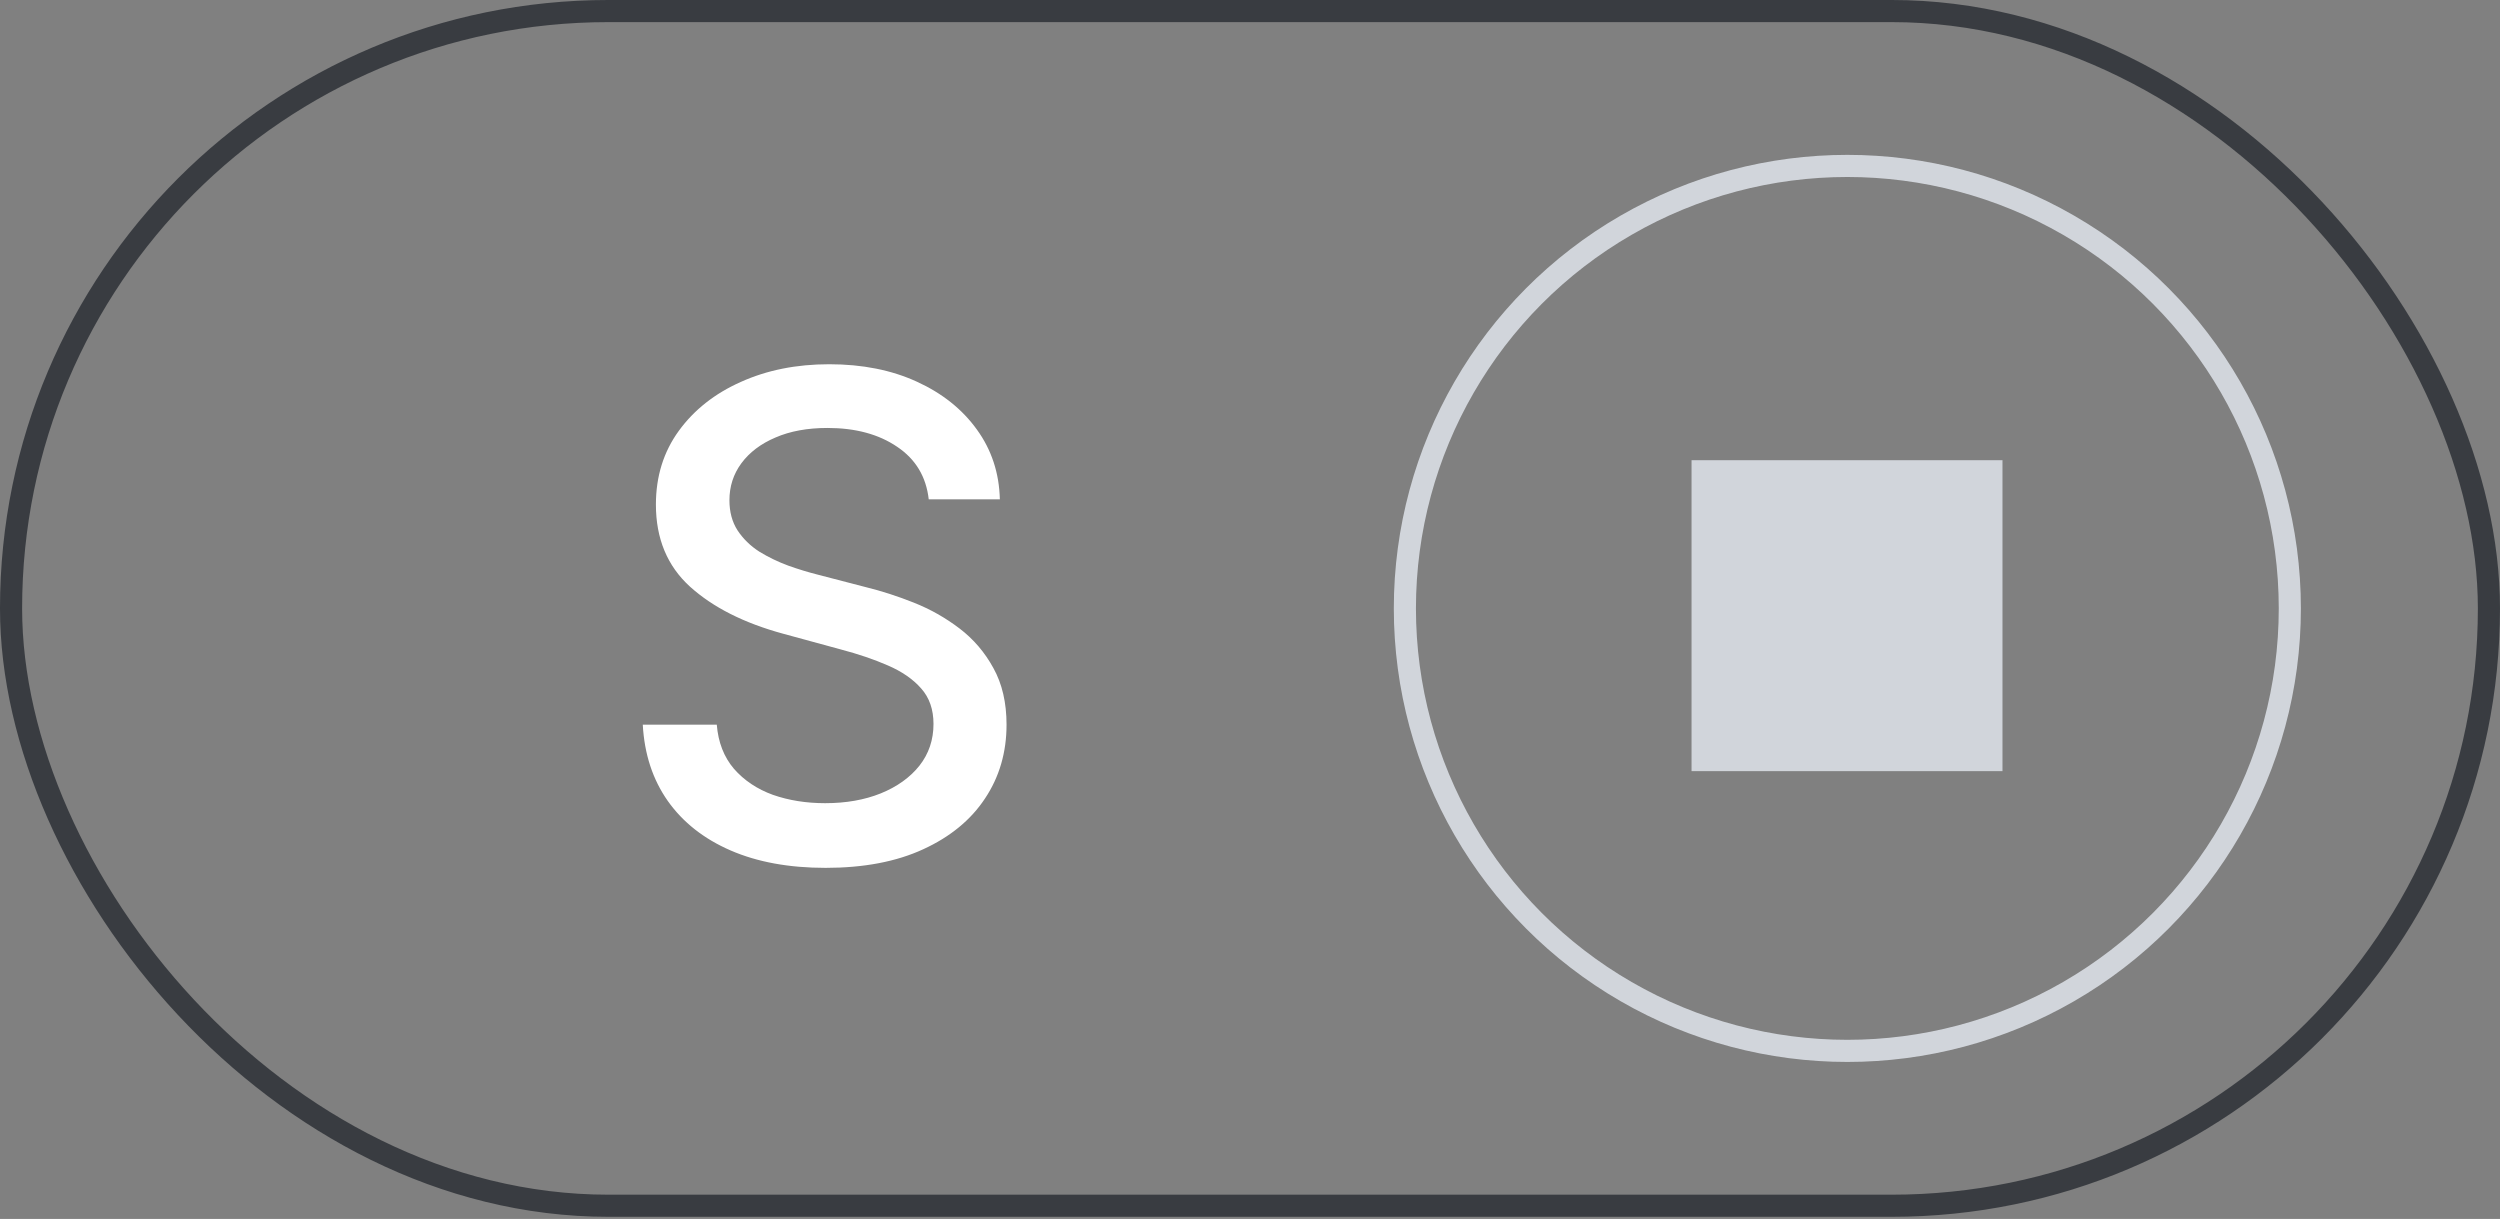
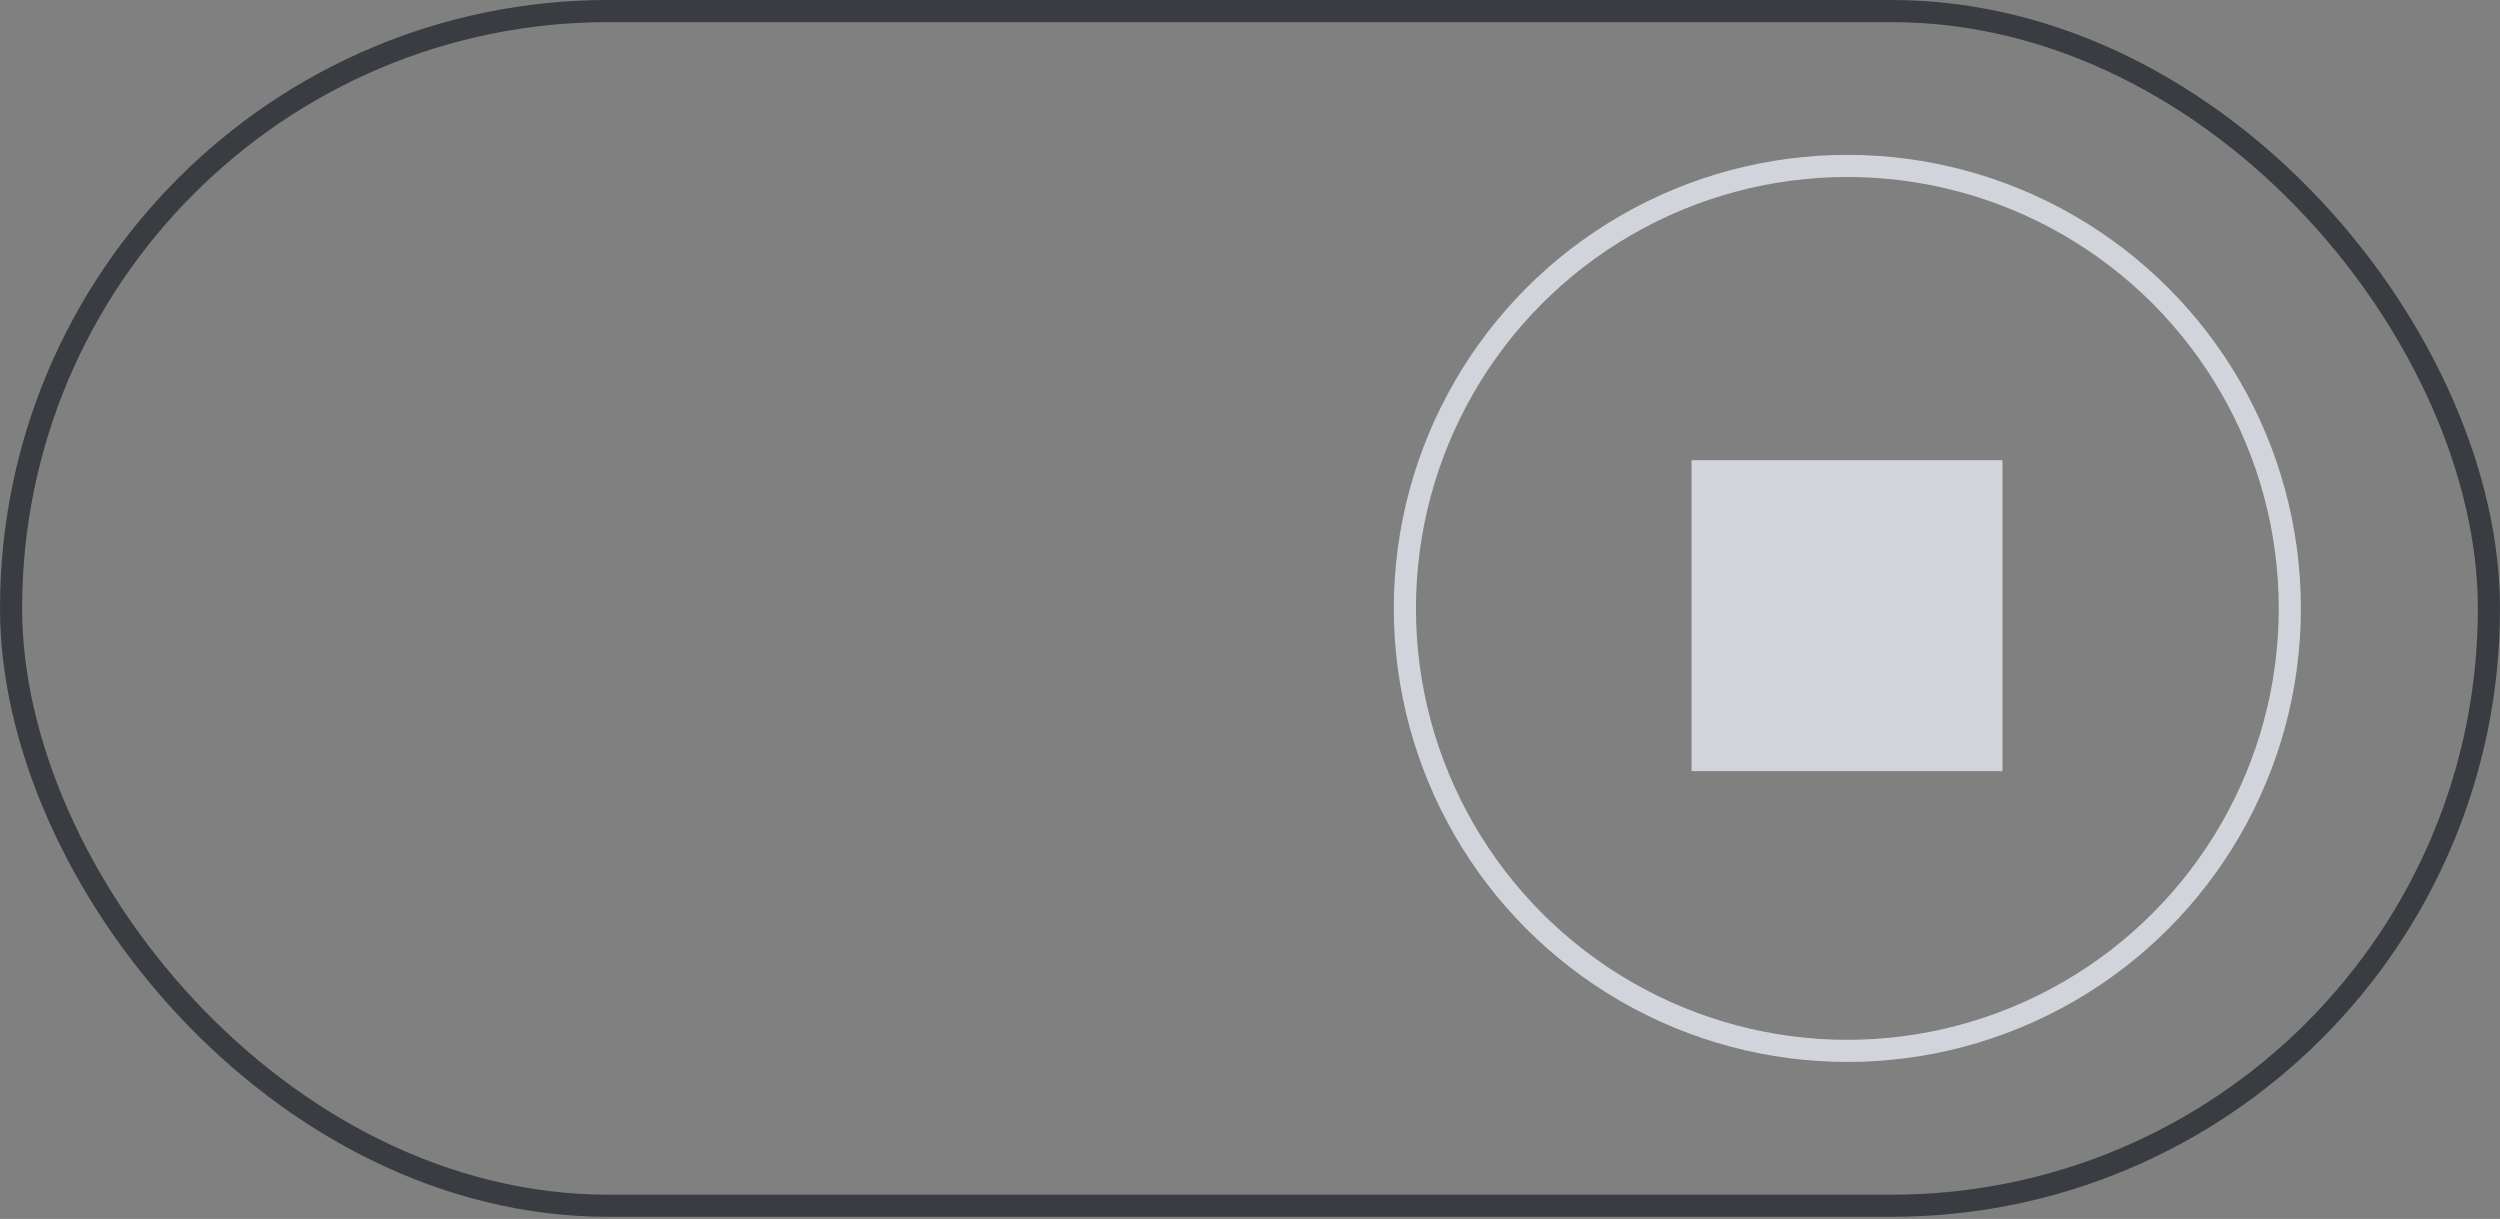
<svg xmlns="http://www.w3.org/2000/svg" width="201" height="98" viewBox="0 0 201 98" fill="none">
  <rect x="0" y="0" width="201" height="98" fill="#808080" stroke="none" />
  <rect x="0.889" y="0.889" width="199.221" height="96.053" rx="48.026" stroke="#393C41" stroke-width="1.779" />
  <circle cx="148.527" cy="48.916" r="35.575" stroke="#D1D5DB" stroke-width="1.779" />
-   <path d="M74.67 40.146C74.465 38.33 73.621 36.922 72.136 35.925C70.653 34.914 68.785 34.408 66.533 34.408C64.921 34.408 63.526 34.664 62.349 35.176C61.172 35.675 60.258 36.366 59.605 37.249C58.965 38.119 58.646 39.11 58.646 40.223C58.646 41.157 58.863 41.963 59.298 42.641C59.746 43.319 60.328 43.889 61.044 44.349C61.774 44.797 62.554 45.174 63.386 45.481C64.217 45.776 65.017 46.019 65.784 46.211L69.623 47.209C70.876 47.516 72.162 47.931 73.48 48.456C74.798 48.98 76.019 49.671 77.145 50.528C78.271 51.386 79.179 52.447 79.87 53.714C80.574 54.981 80.926 56.497 80.926 58.262C80.926 60.488 80.35 62.465 79.199 64.192C78.06 65.919 76.403 67.282 74.228 68.28C72.066 69.278 69.45 69.776 66.379 69.776C63.437 69.776 60.891 69.309 58.742 68.376C56.592 67.442 54.91 66.118 53.694 64.403C52.479 62.676 51.807 60.629 51.679 58.262H57.629C57.744 59.682 58.204 60.866 59.01 61.812C59.829 62.746 60.872 63.444 62.138 63.904C63.418 64.352 64.819 64.576 66.341 64.576C68.017 64.576 69.507 64.314 70.812 63.789C72.13 63.252 73.166 62.51 73.921 61.563C74.676 60.603 75.053 59.484 75.053 58.205C75.053 57.04 74.721 56.087 74.056 55.345C73.403 54.603 72.514 53.989 71.388 53.503C70.275 53.017 69.015 52.588 67.608 52.217L62.964 50.951C59.816 50.093 57.322 48.833 55.479 47.17C53.65 45.507 52.735 43.306 52.735 40.569C52.735 38.304 53.349 36.328 54.577 34.639C55.805 32.95 57.469 31.639 59.567 30.705C61.665 29.758 64.032 29.285 66.667 29.285C69.328 29.285 71.676 29.752 73.71 30.685C75.757 31.619 77.369 32.905 78.546 34.543C79.723 36.167 80.337 38.035 80.388 40.146H74.67Z" fill="white" />
  <path d="M136 37H161V62H136V37Z" fill="#D1D5DB" />
</svg>